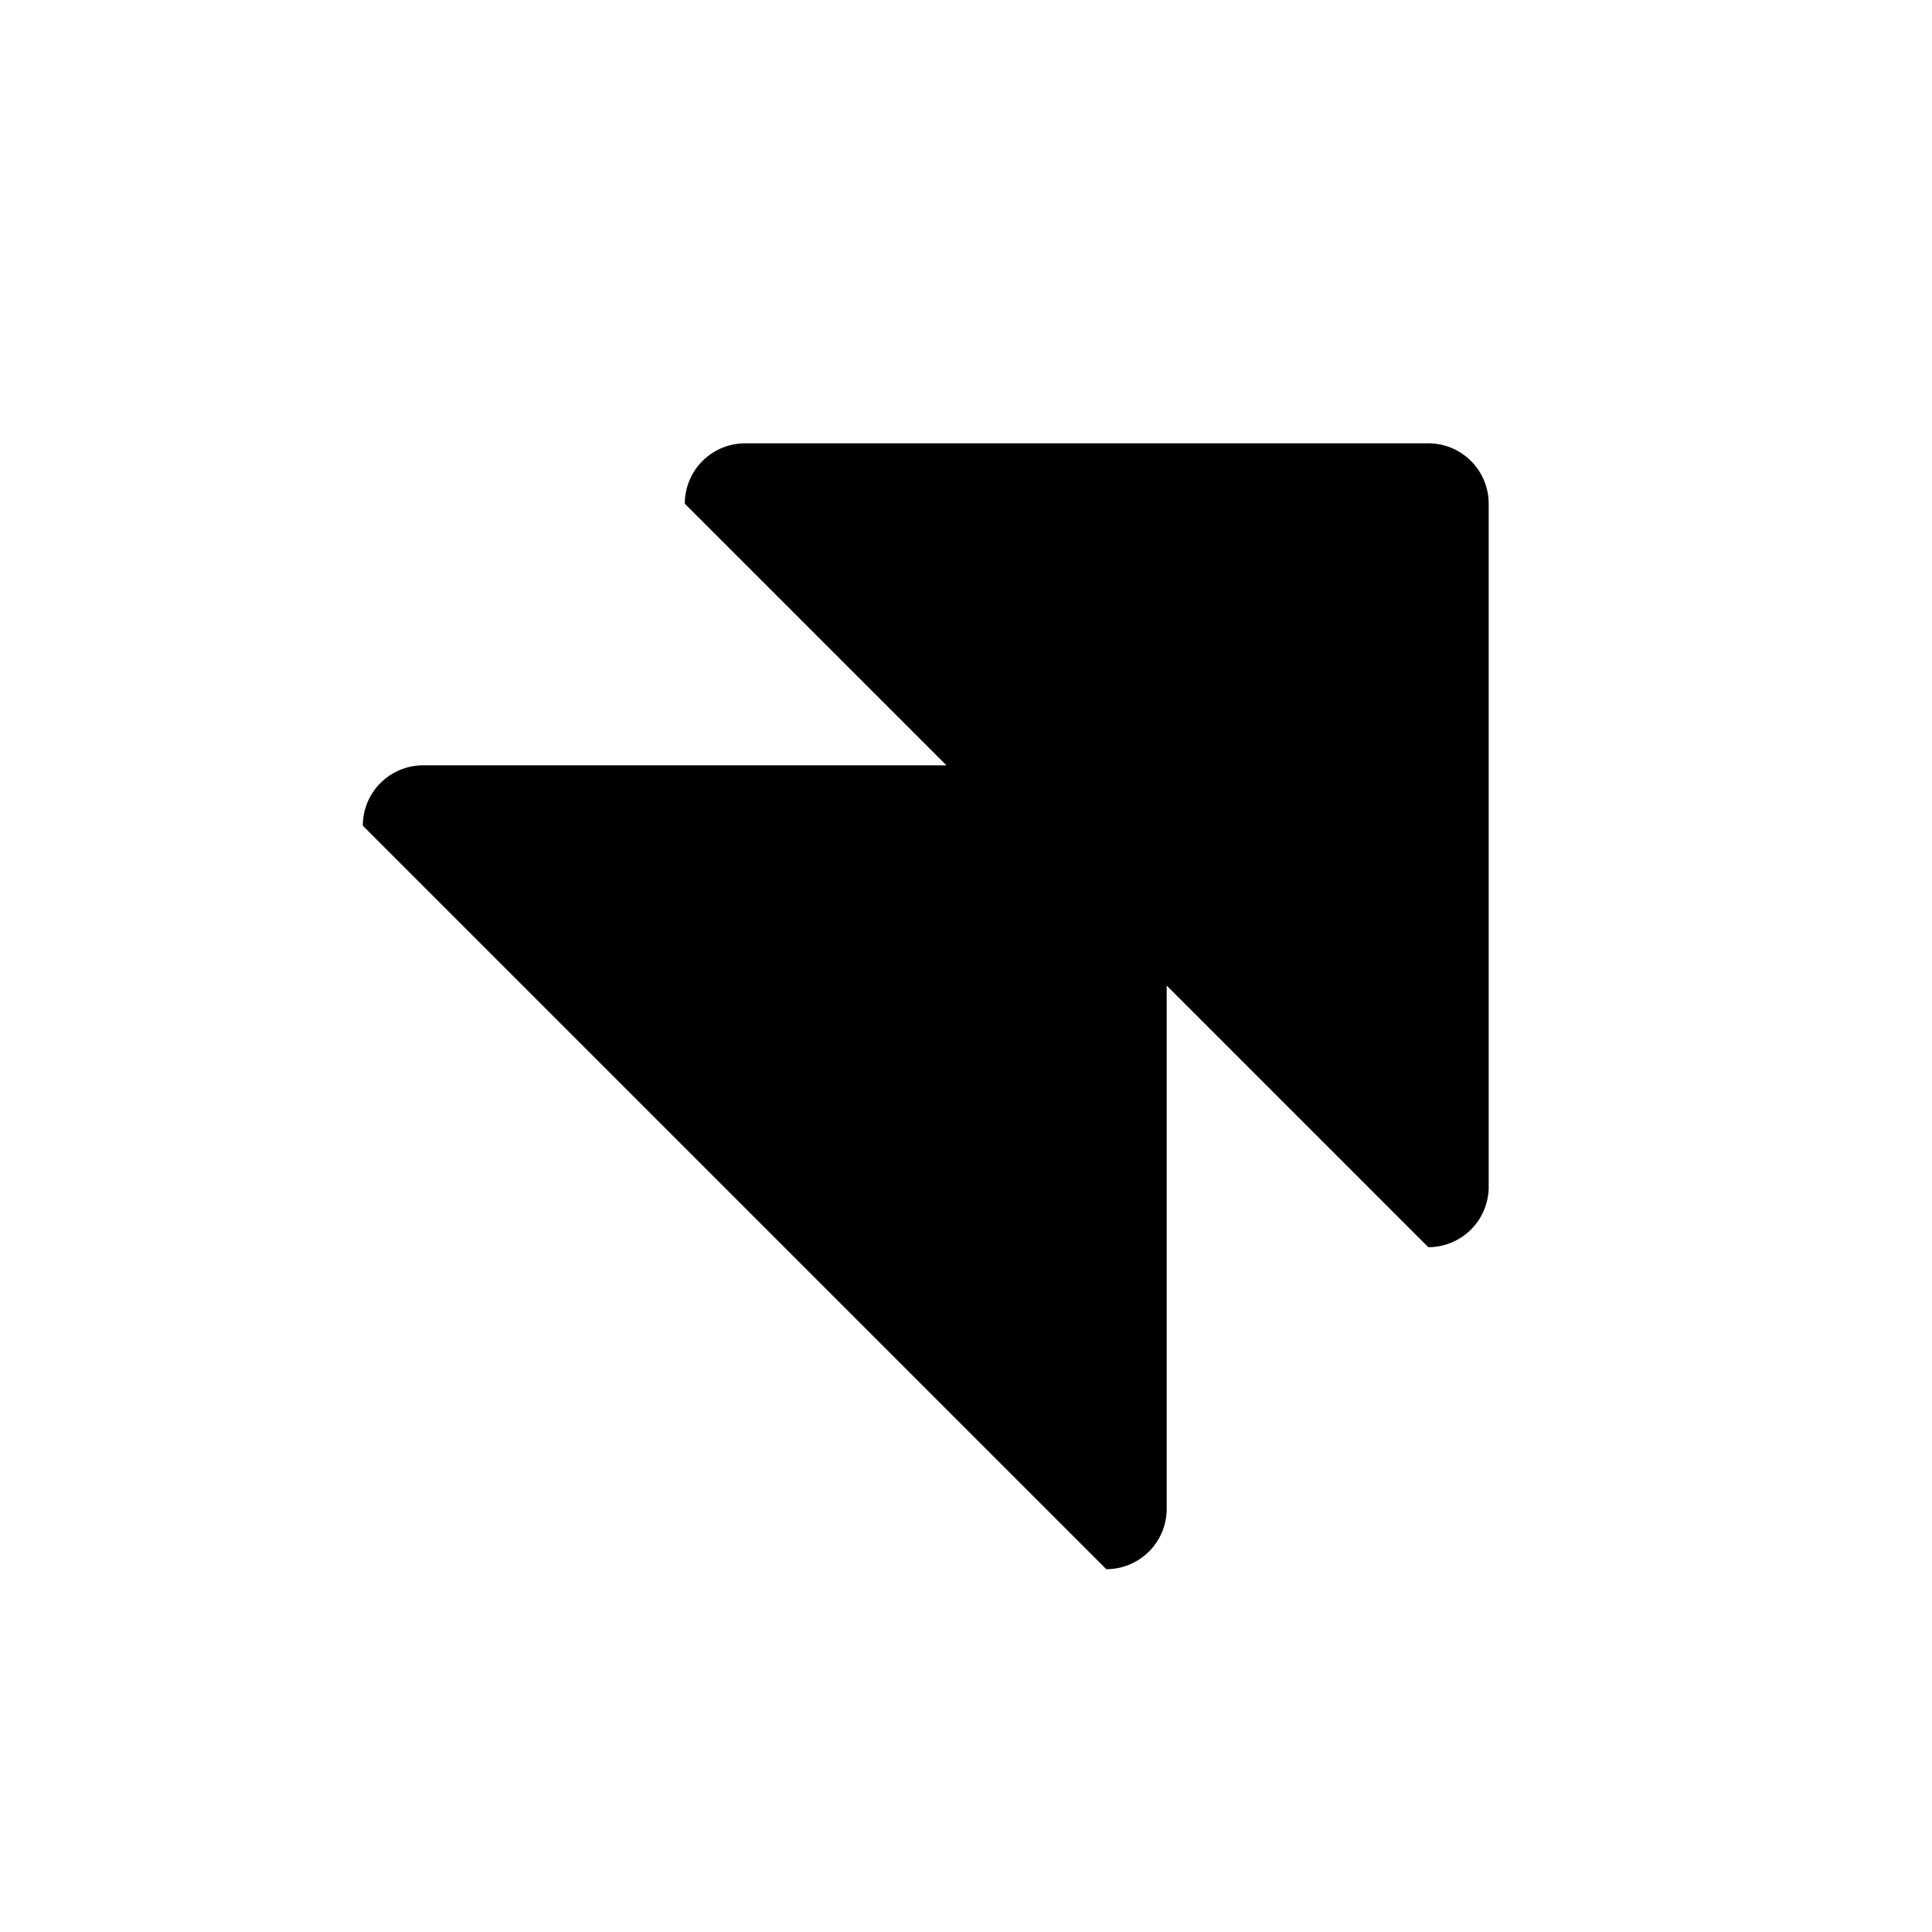
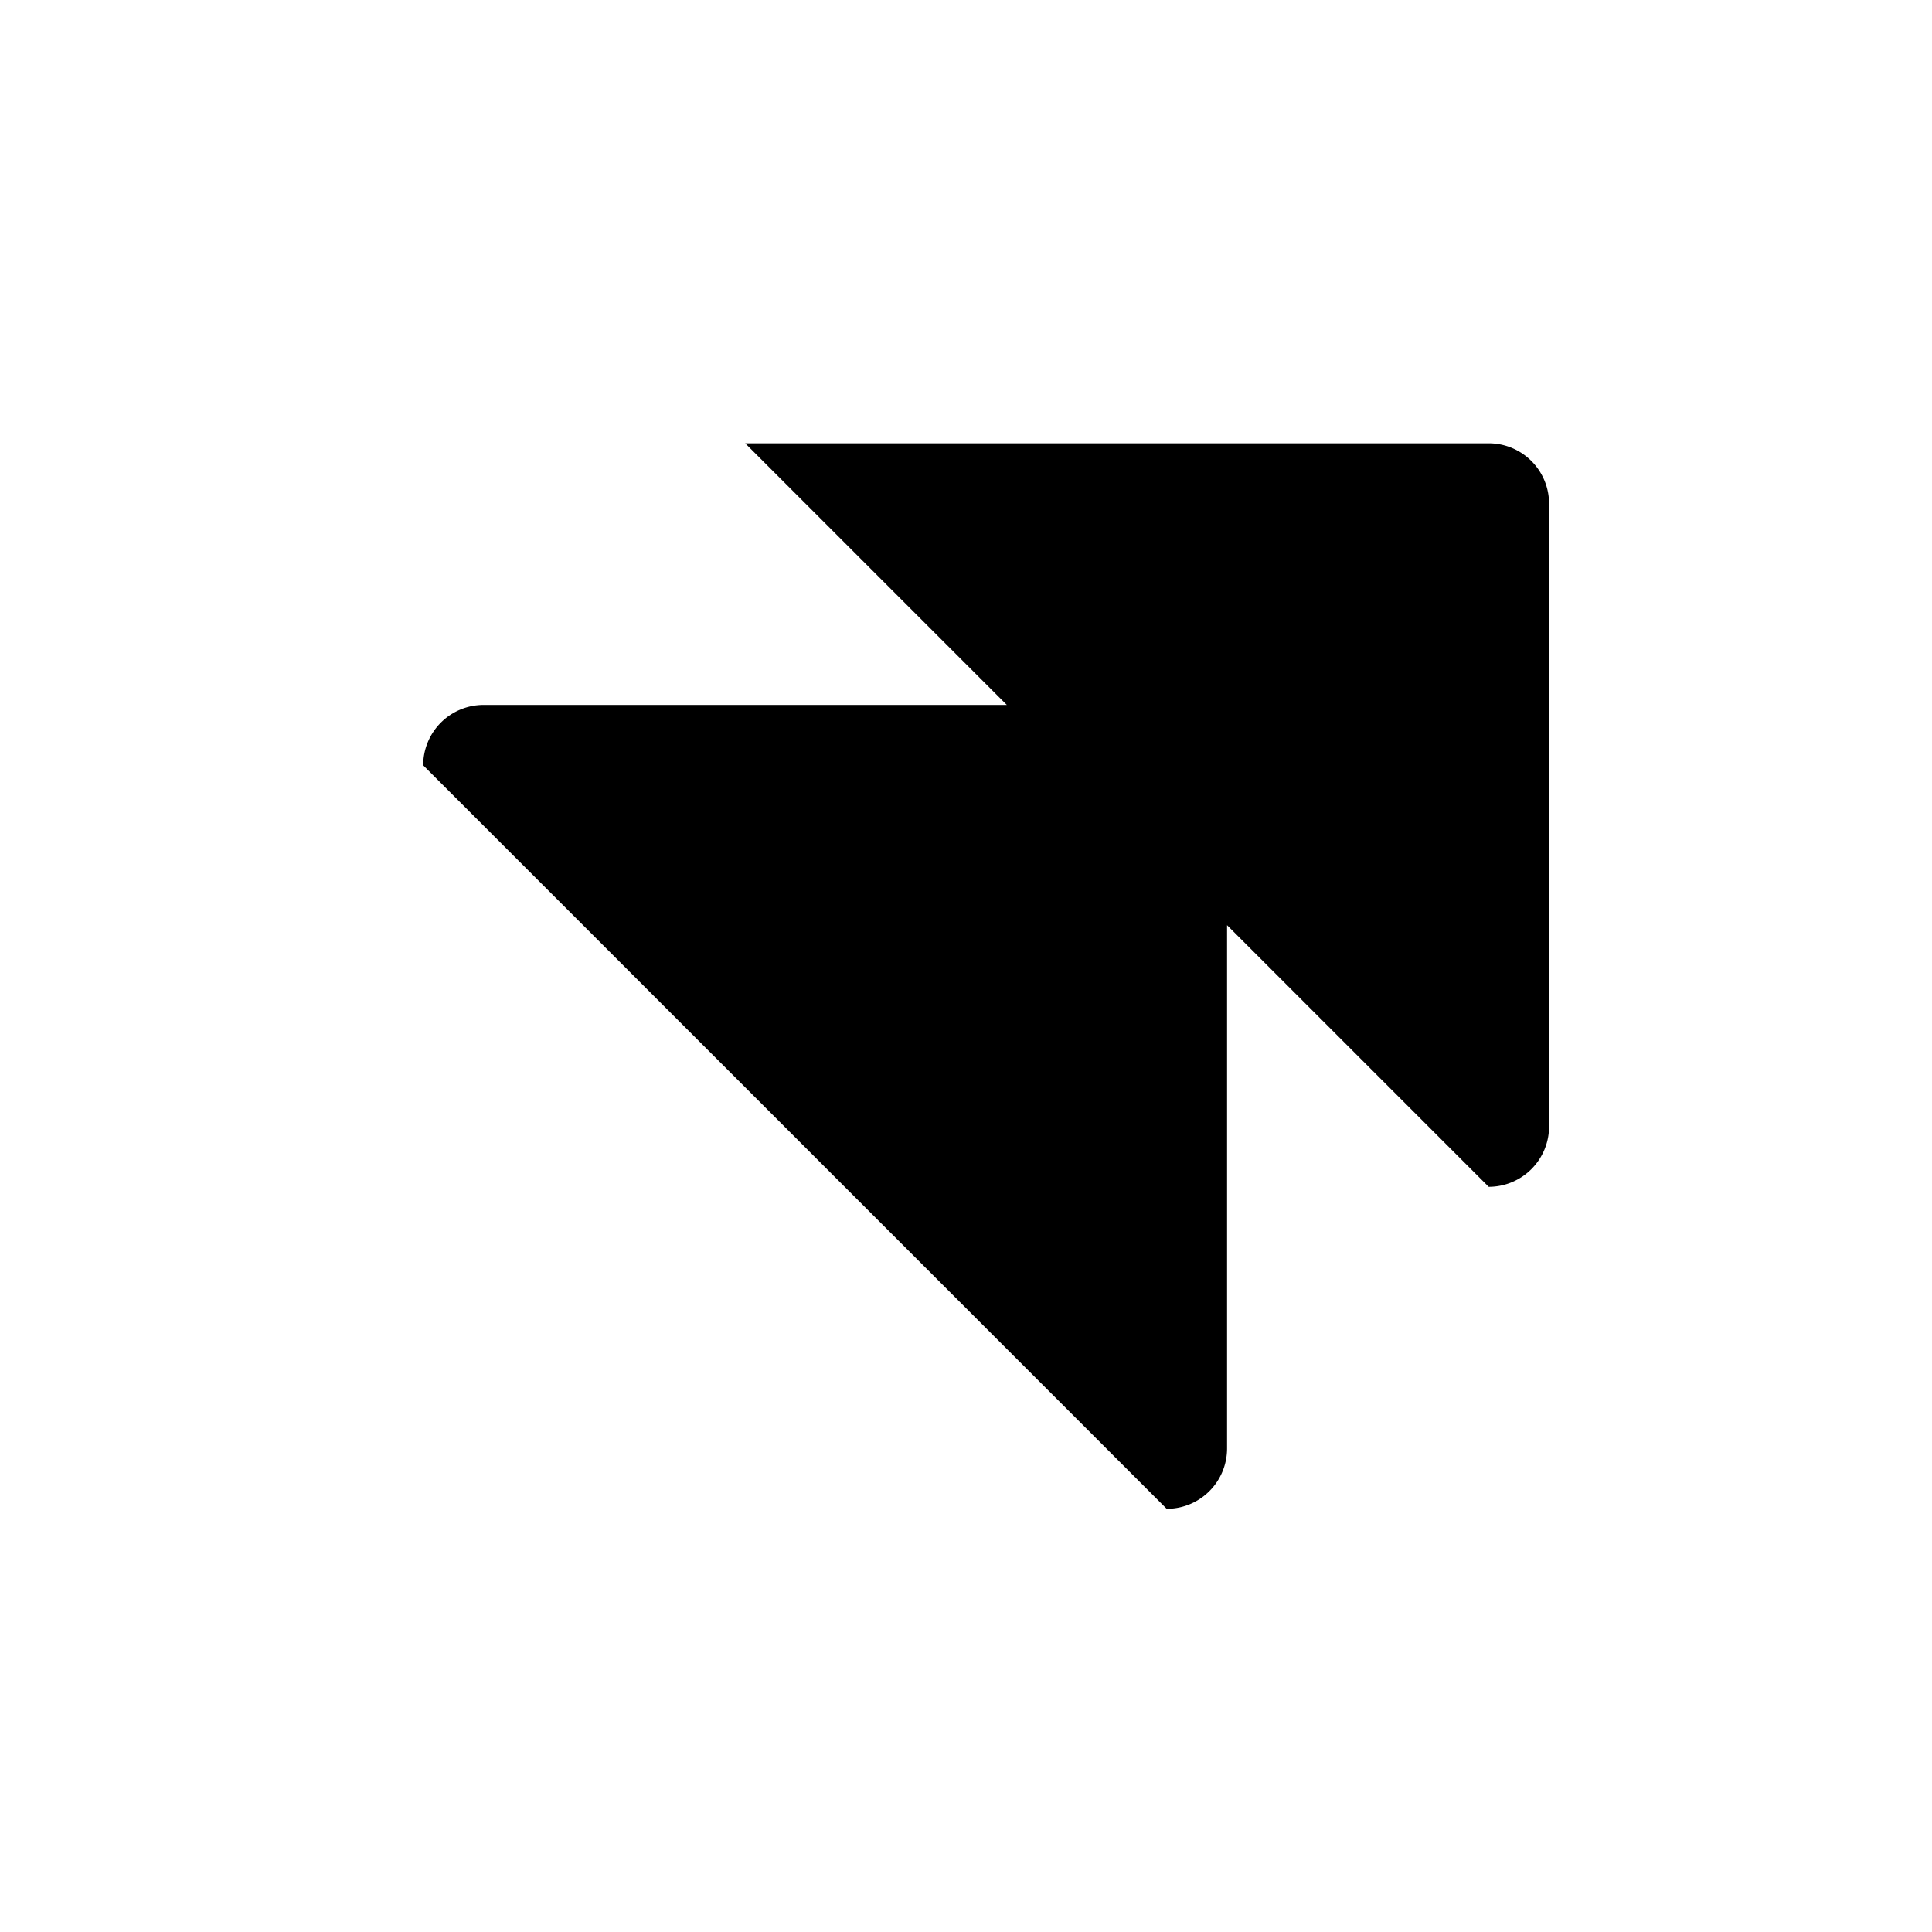
<svg xmlns="http://www.w3.org/2000/svg" width="24" height="24" fill="currentColor" viewBox="0 0 24 24">
-   <path d="M9.257 5.507a.75.75 0 0 0-.75.75l3.25 3.25h-6.5a.75.75 0 0 0-.75.75l9.236 9.236a.75.75 0 0 0 .75-.75v-6.5l3.25 3.25a.75.75 0 0 0 .75-.75V6.257a.75.75 0 0 0-.75-.75z" />
+   <path d="M9.257 5.507l3.25 3.25h-6.5a.75.75 0 0 0-.75.75l9.236 9.236a.75.75 0 0 0 .75-.75v-6.5l3.25 3.25a.75.75 0 0 0 .75-.75V6.257a.75.75 0 0 0-.75-.75z" />
</svg>